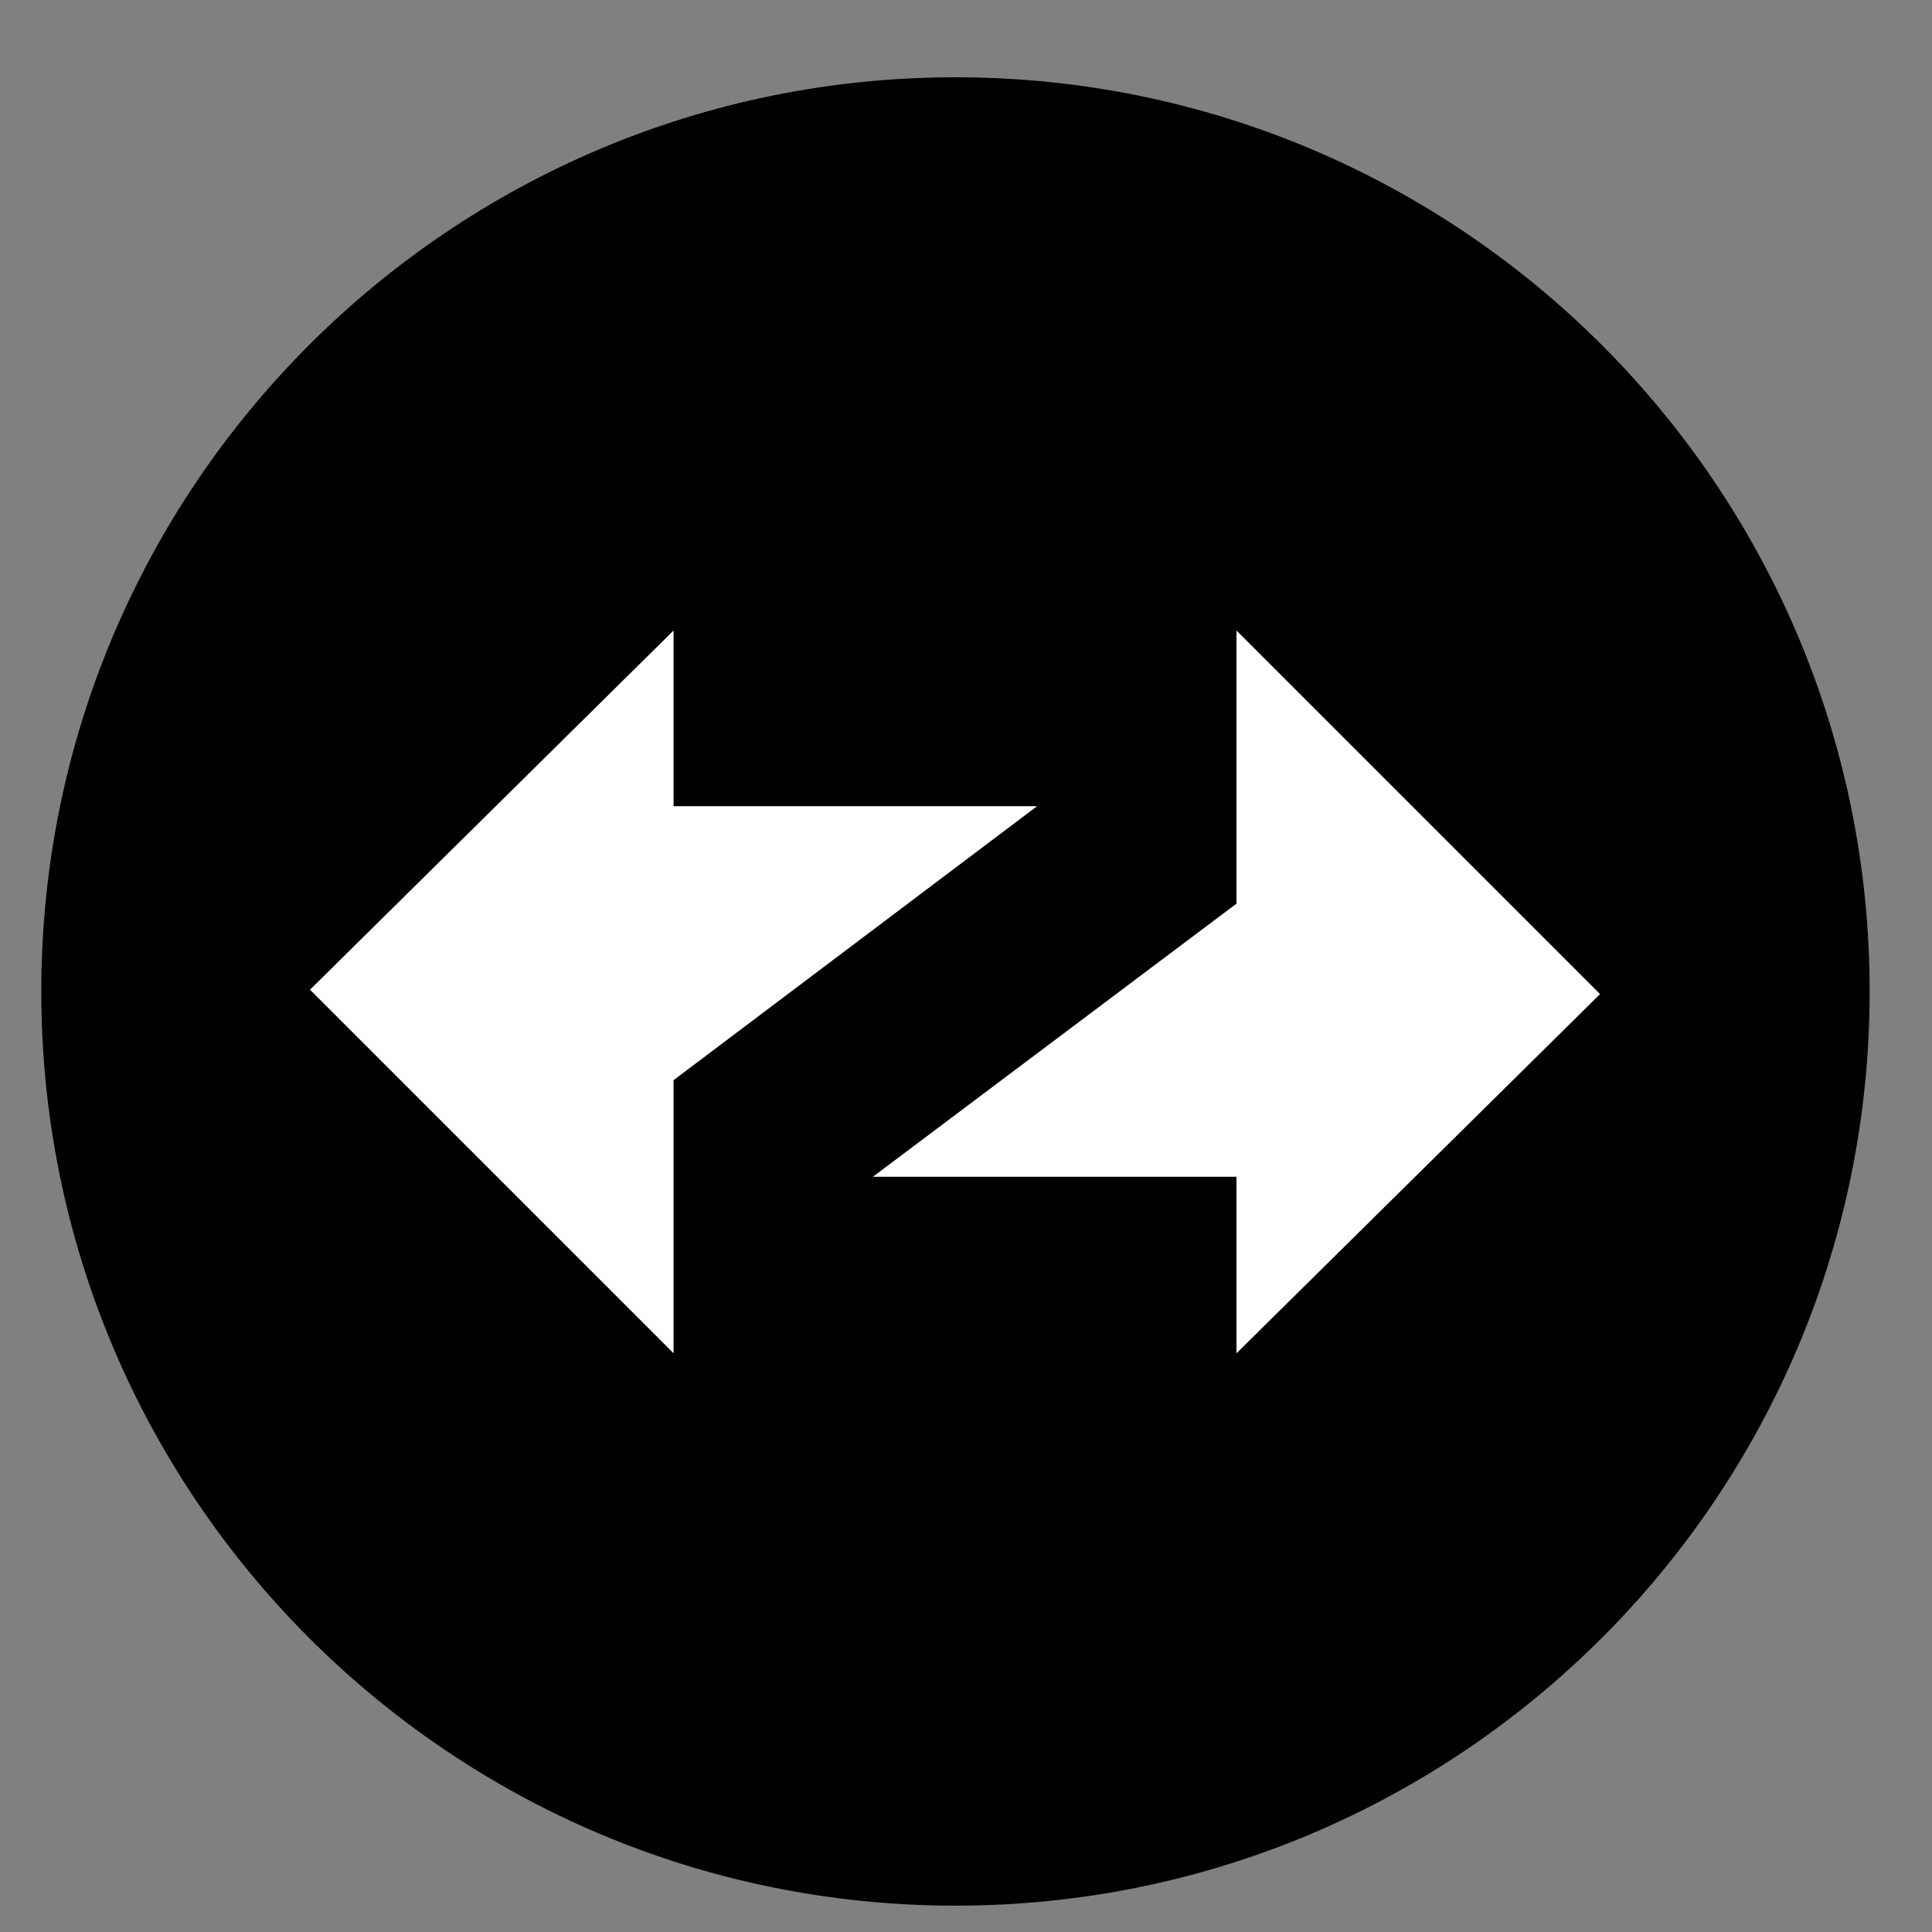
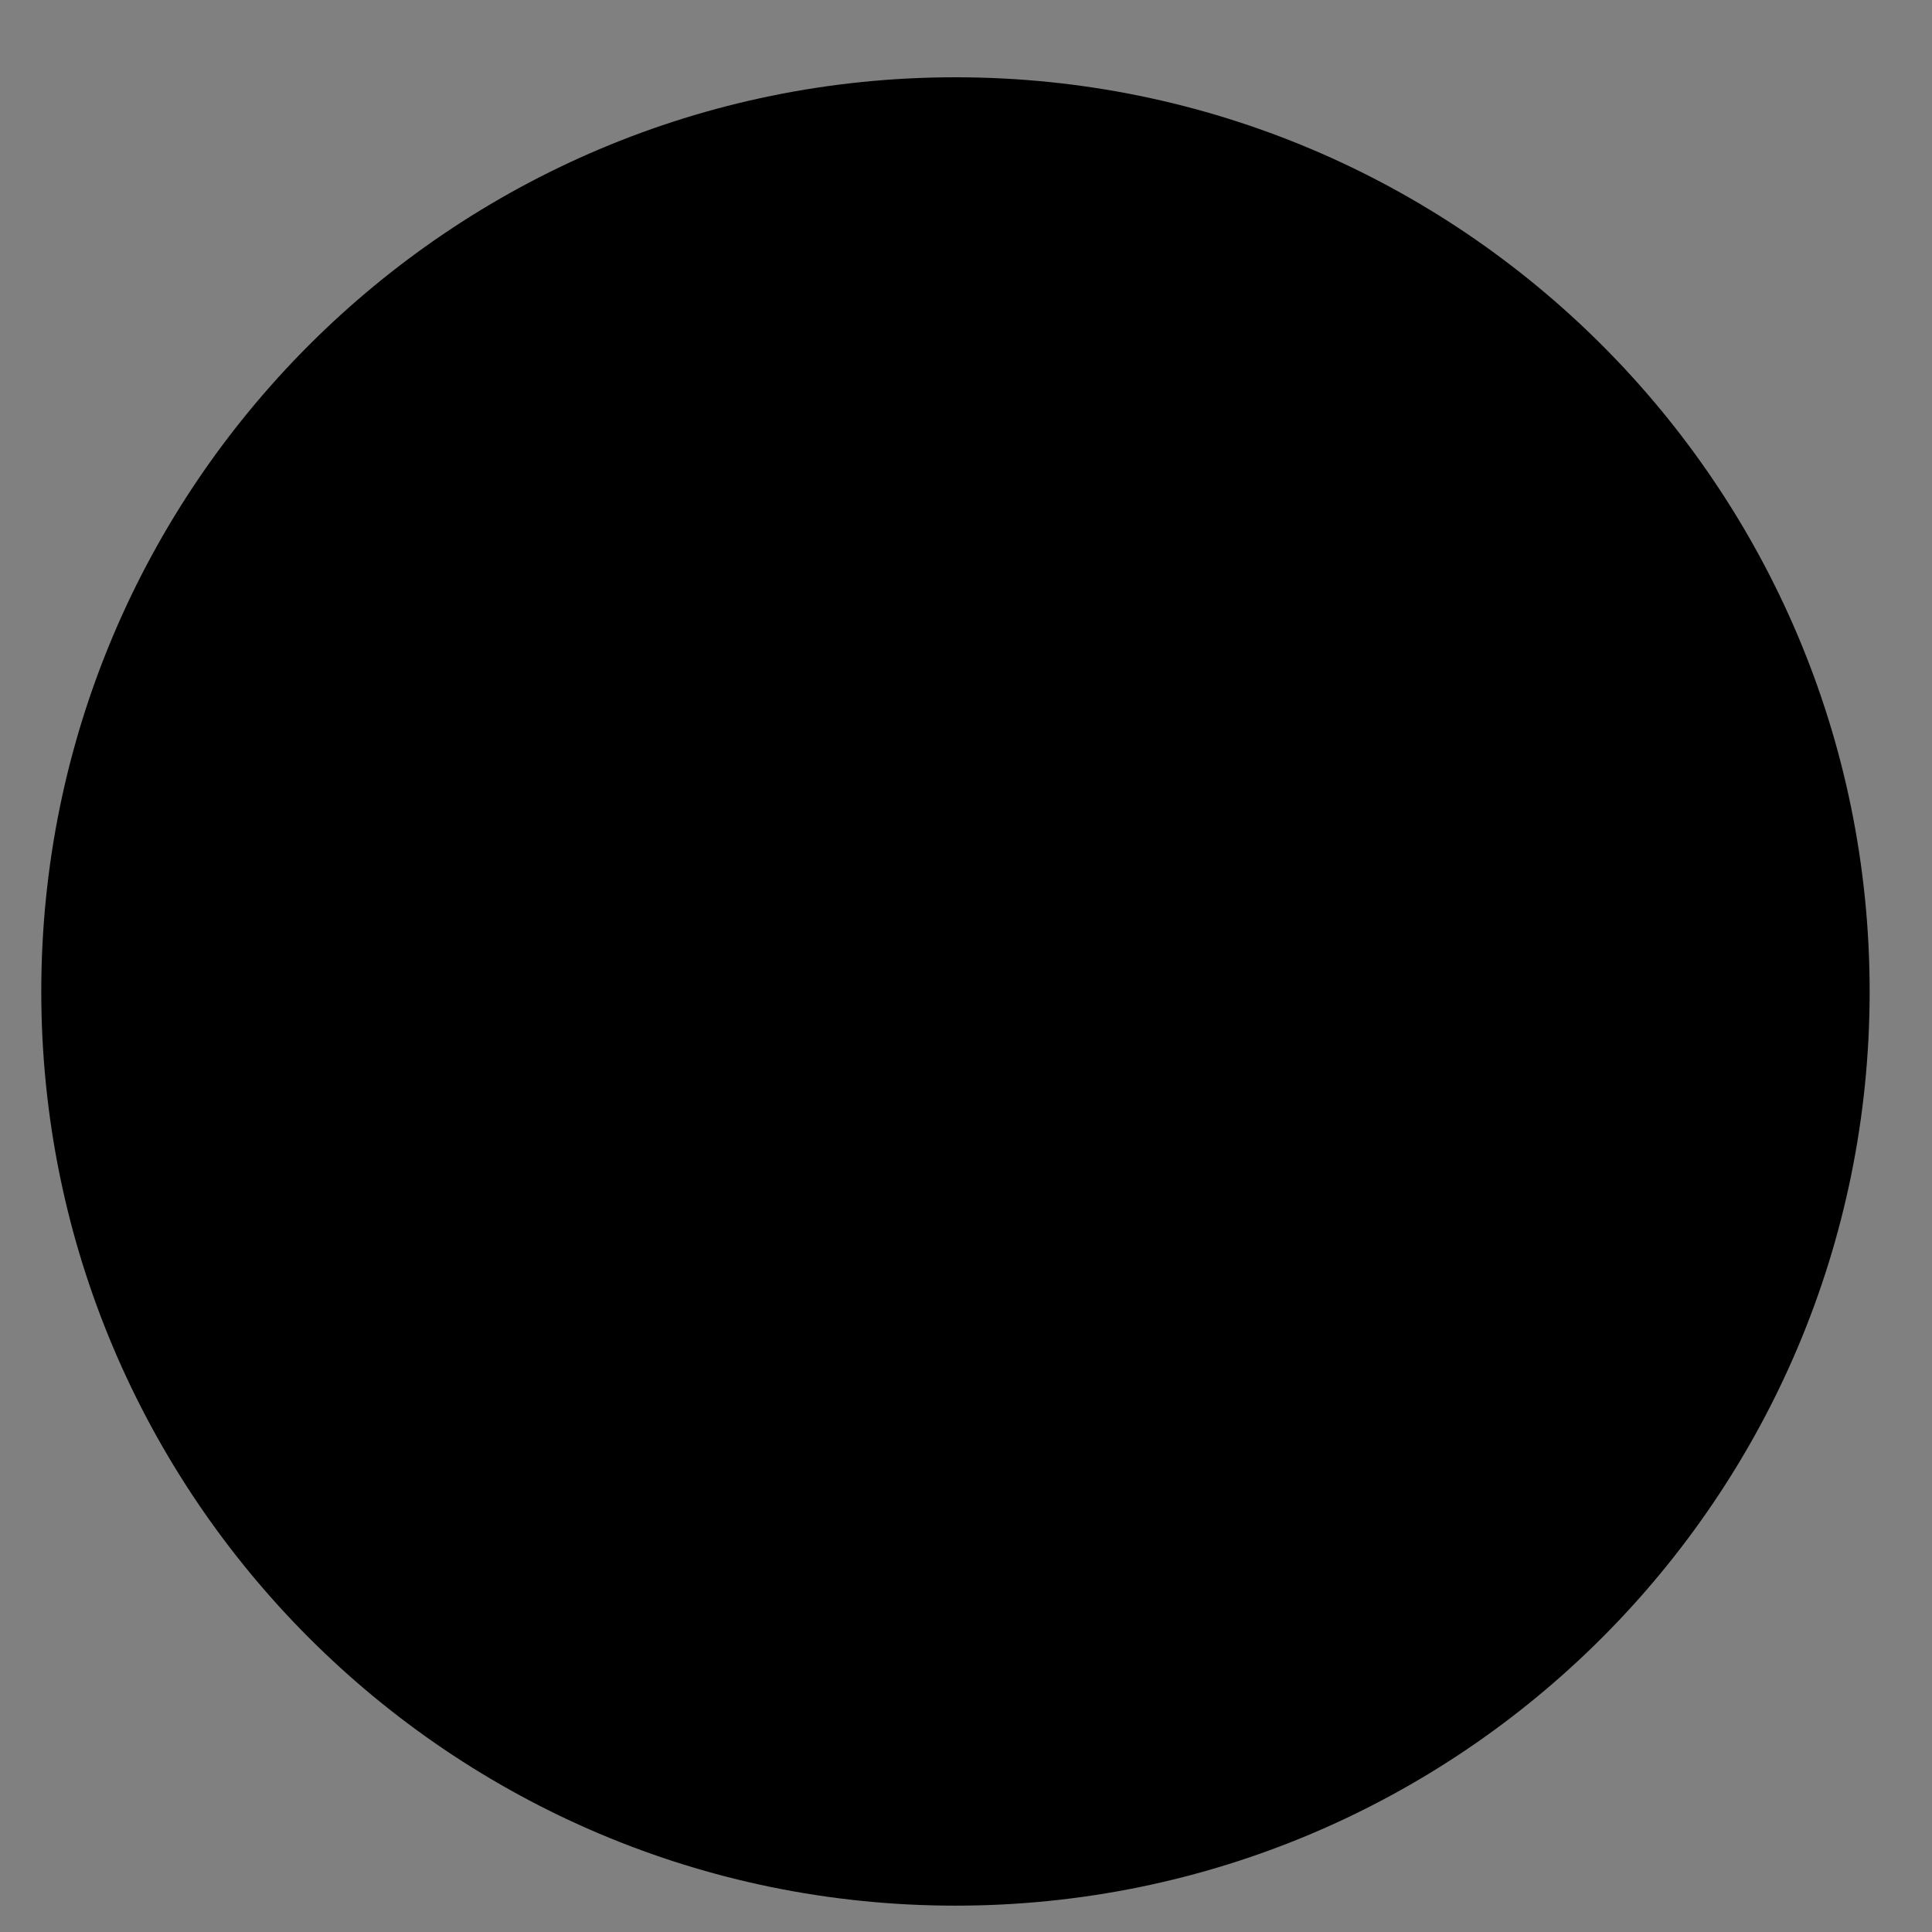
<svg xmlns="http://www.w3.org/2000/svg" width="22" height="22" viewBox="0 0 22 22" fill="none">
  <rect x="0" y="0" width="22" height="22" fill="#808080" stroke="none" />
  <path d="M10.88 21.7C16.629 21.7 21.29 17.039 21.29 11.29C21.29 5.541 16.629 0.88 10.88 0.88C5.131 0.88 0.47 5.541 0.47 11.29C0.47 17.039 5.131 21.7 10.88 21.7Z" fill="black" />
-   <path d="M7.67 7.18L3.53 11.27L7.67 15.41V12.3L11.81 9.18H7.67V7.18Z" fill="white" />
-   <path d="M14.08 15.41L18.22 11.32L14.08 7.18V10.29L9.94 13.4H14.08V15.41Z" fill="white" />
</svg>